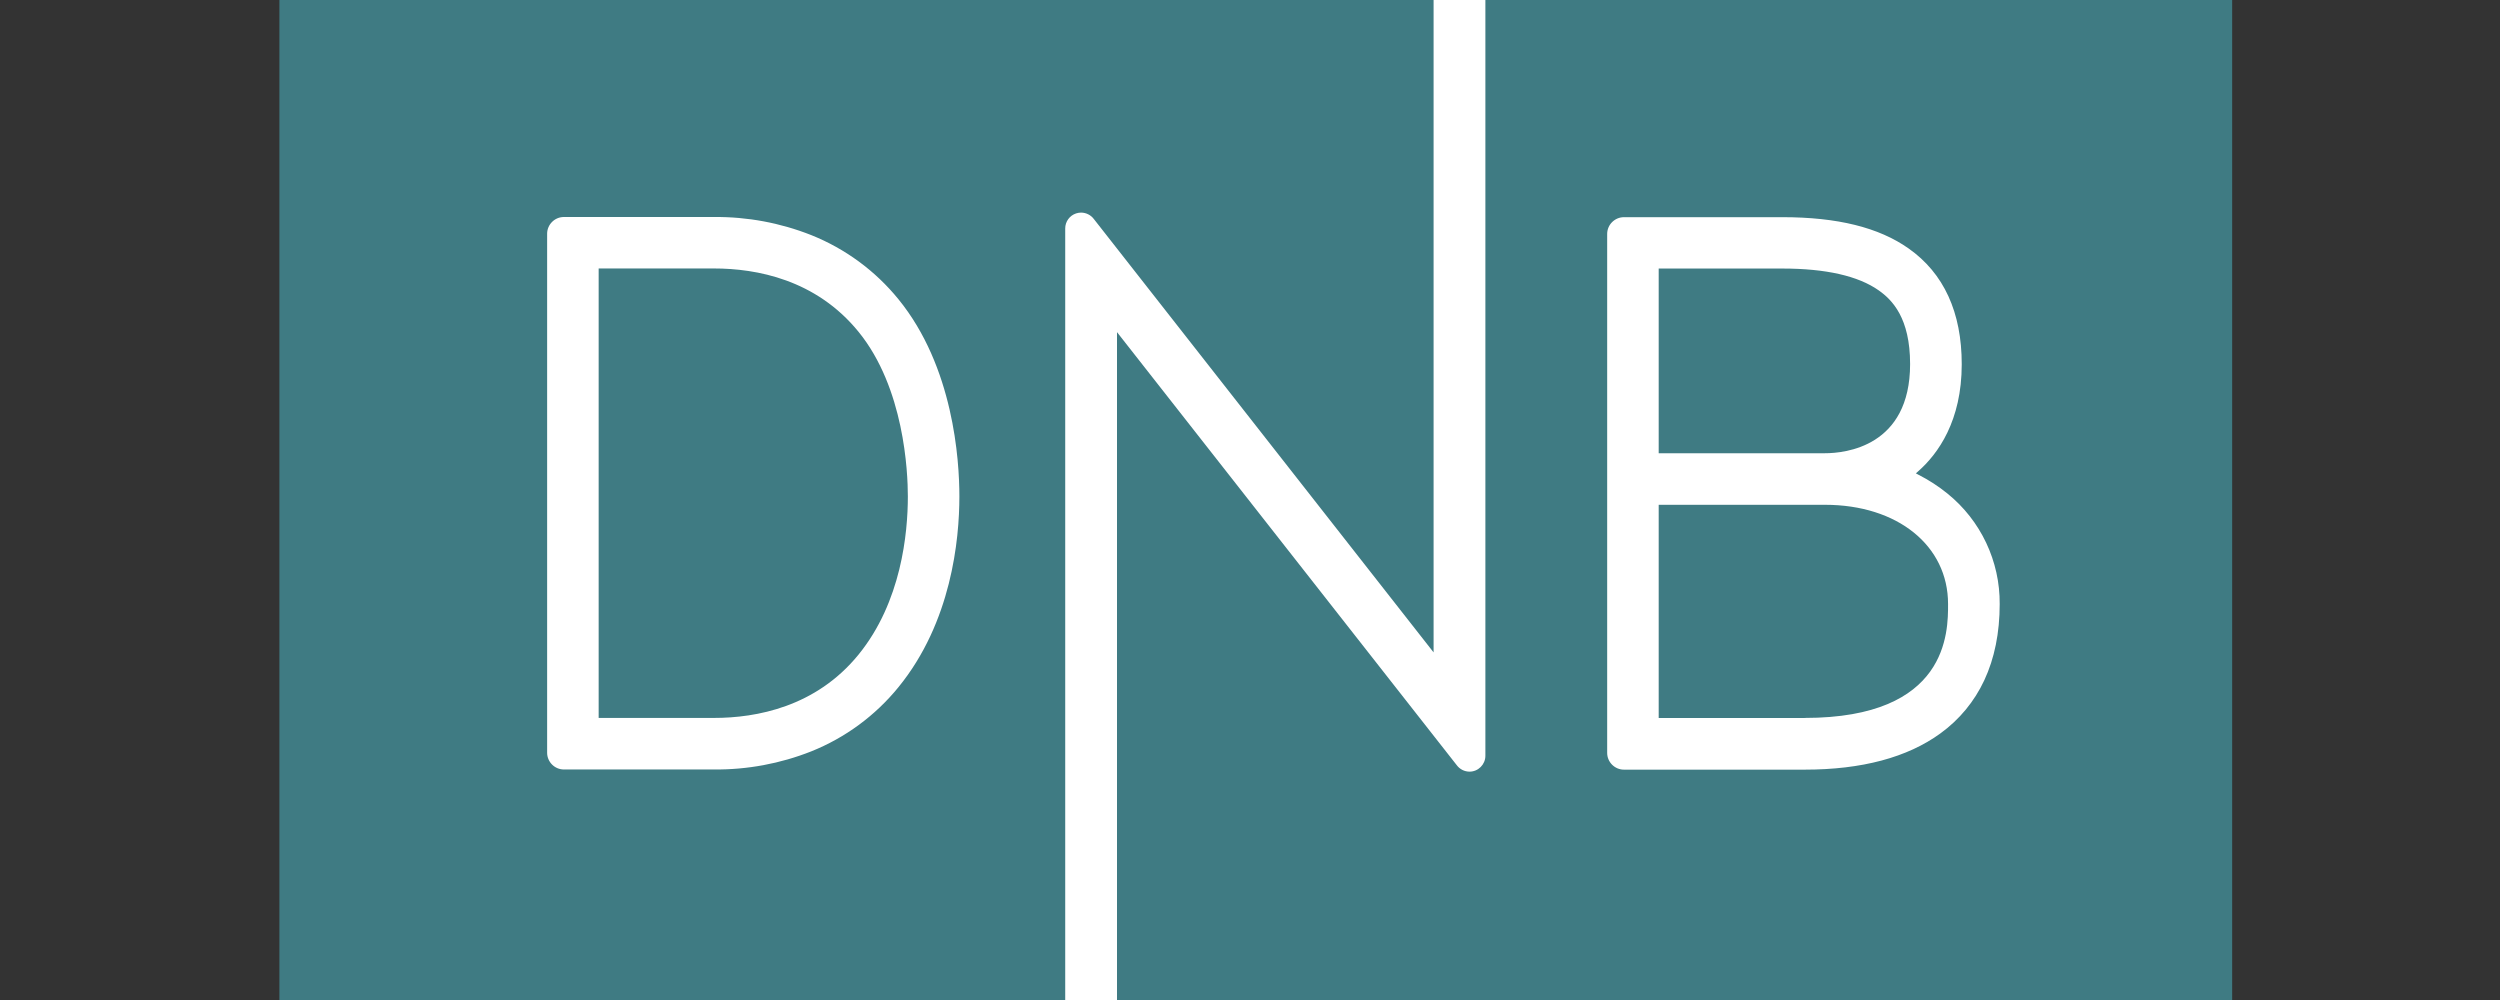
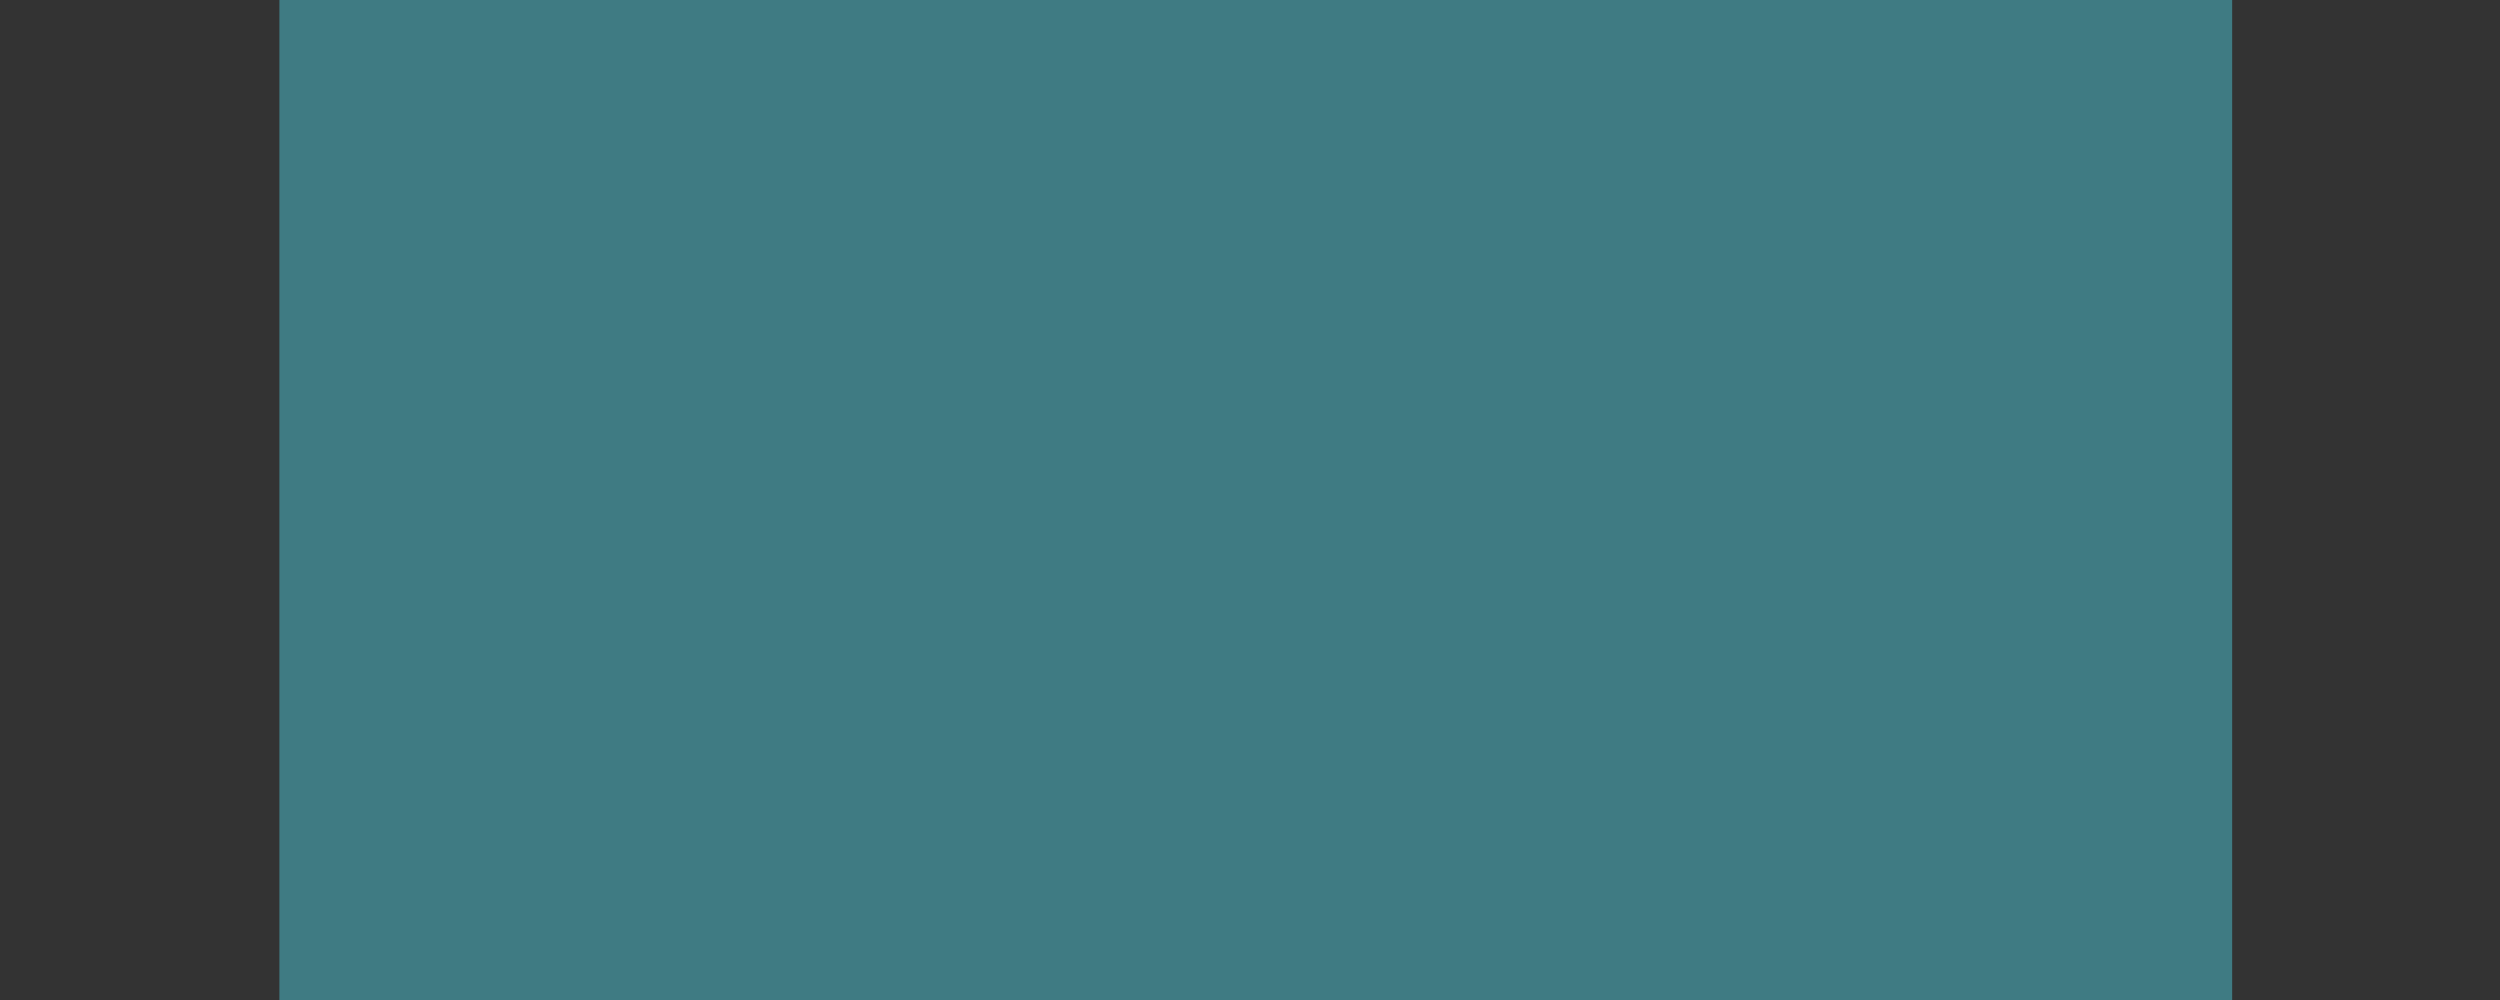
<svg xmlns="http://www.w3.org/2000/svg" width="170" height="68" viewBox="0 0 170 68" fill="none">
  <rect x="0" y="0" width="170" height="68" fill="#333333" stroke="none" />
  <rect x="19" width="132.787" height="68" fill="#3F7B83" />
-   <path d="M132.423 33.559C131.816 33.066 131.158 32.64 130.46 32.285L130.278 32.187L130.438 32.048C131.788 30.858 133.398 28.627 133.398 24.771C133.398 21.238 132.183 18.585 129.786 16.896C127.757 15.465 124.948 14.768 121.2 14.768H110.427C109.803 14.77 109.29 15.28 109.288 15.904V51.197C109.288 51.822 109.802 52.336 110.427 52.336H122.722C126.598 52.336 129.701 51.508 131.948 49.871C133.235 48.941 134.262 47.697 134.932 46.258C135.627 44.771 135.979 43.03 135.979 41.083C136.004 38.166 134.693 35.391 132.423 33.559ZM112.791 18.261H121.193C124.153 18.261 126.36 18.761 127.759 19.75C128.668 20.393 129.887 21.616 129.887 24.758C129.887 30.383 125.457 30.82 124.1 30.82H112.791V18.261ZM122.722 48.825H112.791V34.326H124.1C129.03 34.326 132.468 37.1 132.468 41.071C132.474 42.987 132.474 48.819 122.722 48.819V48.825ZM55.161 15.985C53.058 15.153 50.814 14.736 48.553 14.756H38.343C37.719 14.756 37.205 15.27 37.205 15.894V51.188C37.206 51.812 37.719 52.324 38.342 52.325H48.553C50.814 52.345 53.058 51.927 55.161 51.095C57.477 50.168 59.52 48.665 61.094 46.729C64.698 42.309 65.236 36.707 65.238 33.762C65.238 31.259 64.834 24.938 61.094 20.348C59.52 18.412 57.477 16.911 55.161 15.985ZM58.377 44.517C55.48 48.074 51.435 48.819 48.553 48.819H40.709V18.256H48.553C51.435 18.256 55.48 19.001 58.377 22.558C61.492 26.378 61.734 32.097 61.734 33.758C61.734 36.243 61.297 40.934 58.377 44.517ZM97.484 44.362L74.379 14.89C74.175 14.619 73.854 14.459 73.514 14.457C73.398 14.457 73.284 14.476 73.175 14.512C72.734 14.656 72.434 15.07 72.435 15.534V68H75.956V22.585L99.059 52.032C99.263 52.308 99.585 52.471 99.928 52.472C100.519 52.472 101.005 51.987 101.006 51.395V0H97.484V44.362Z" fill="white" />
</svg>